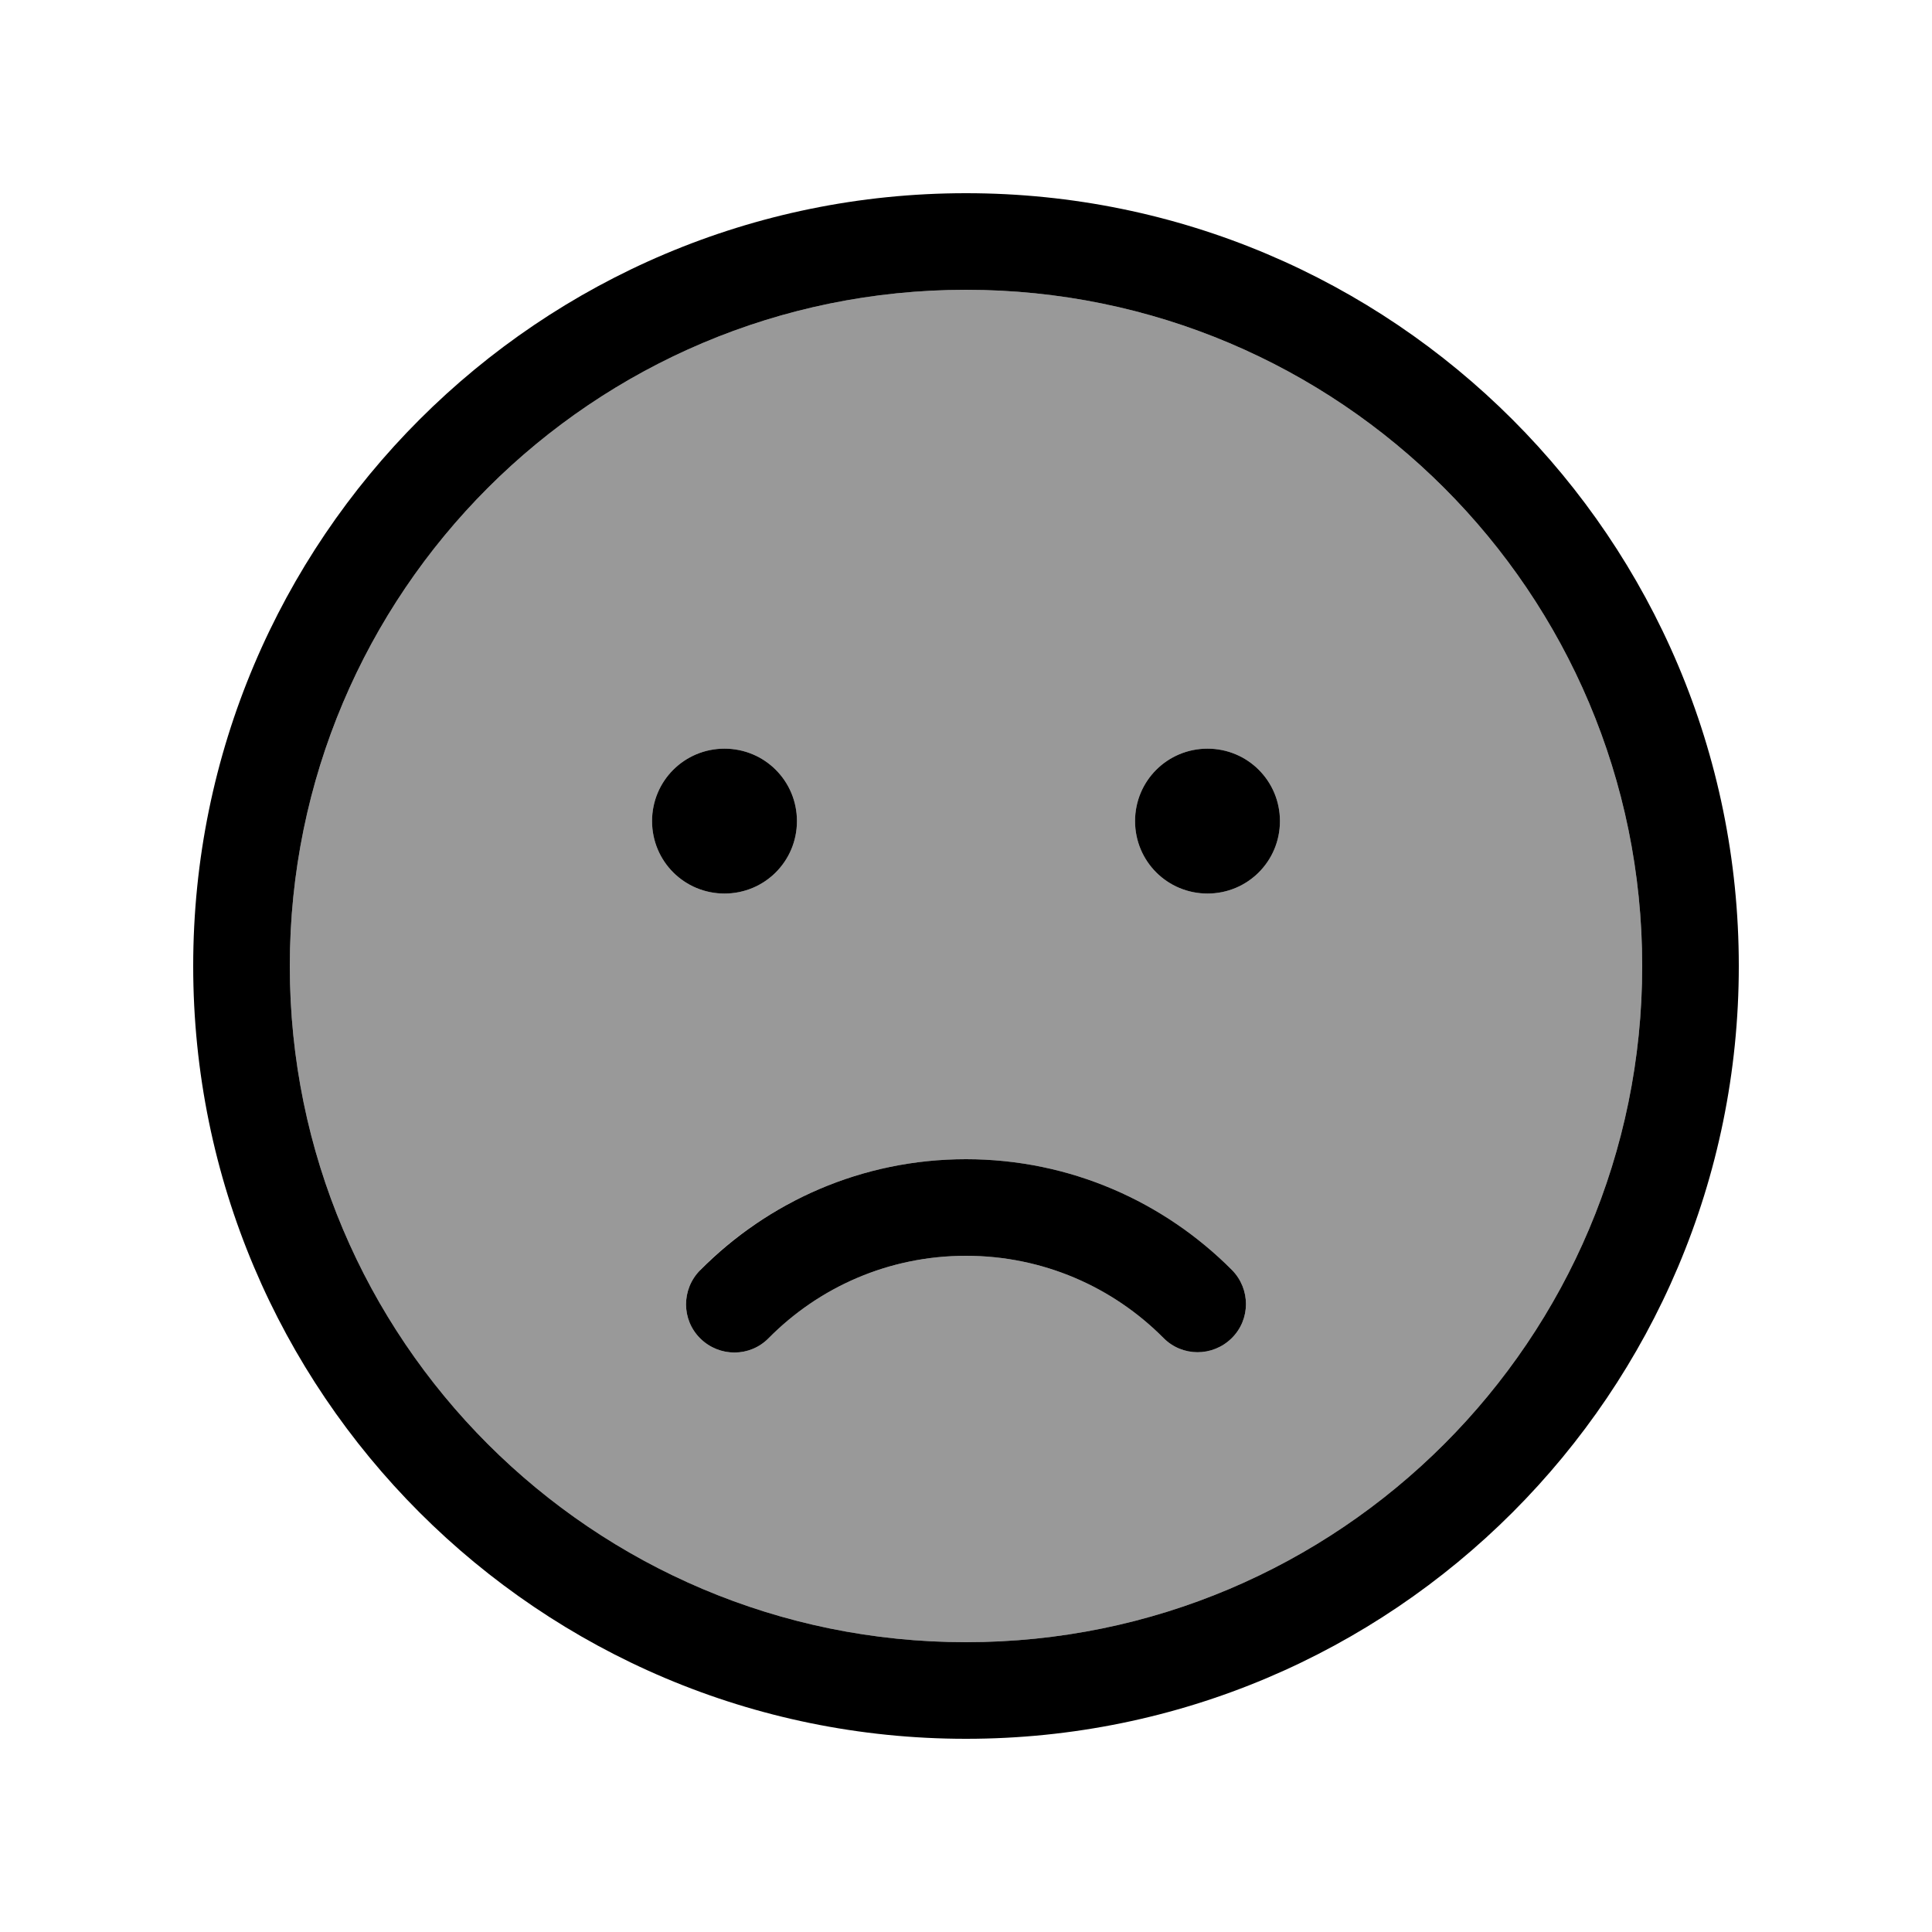
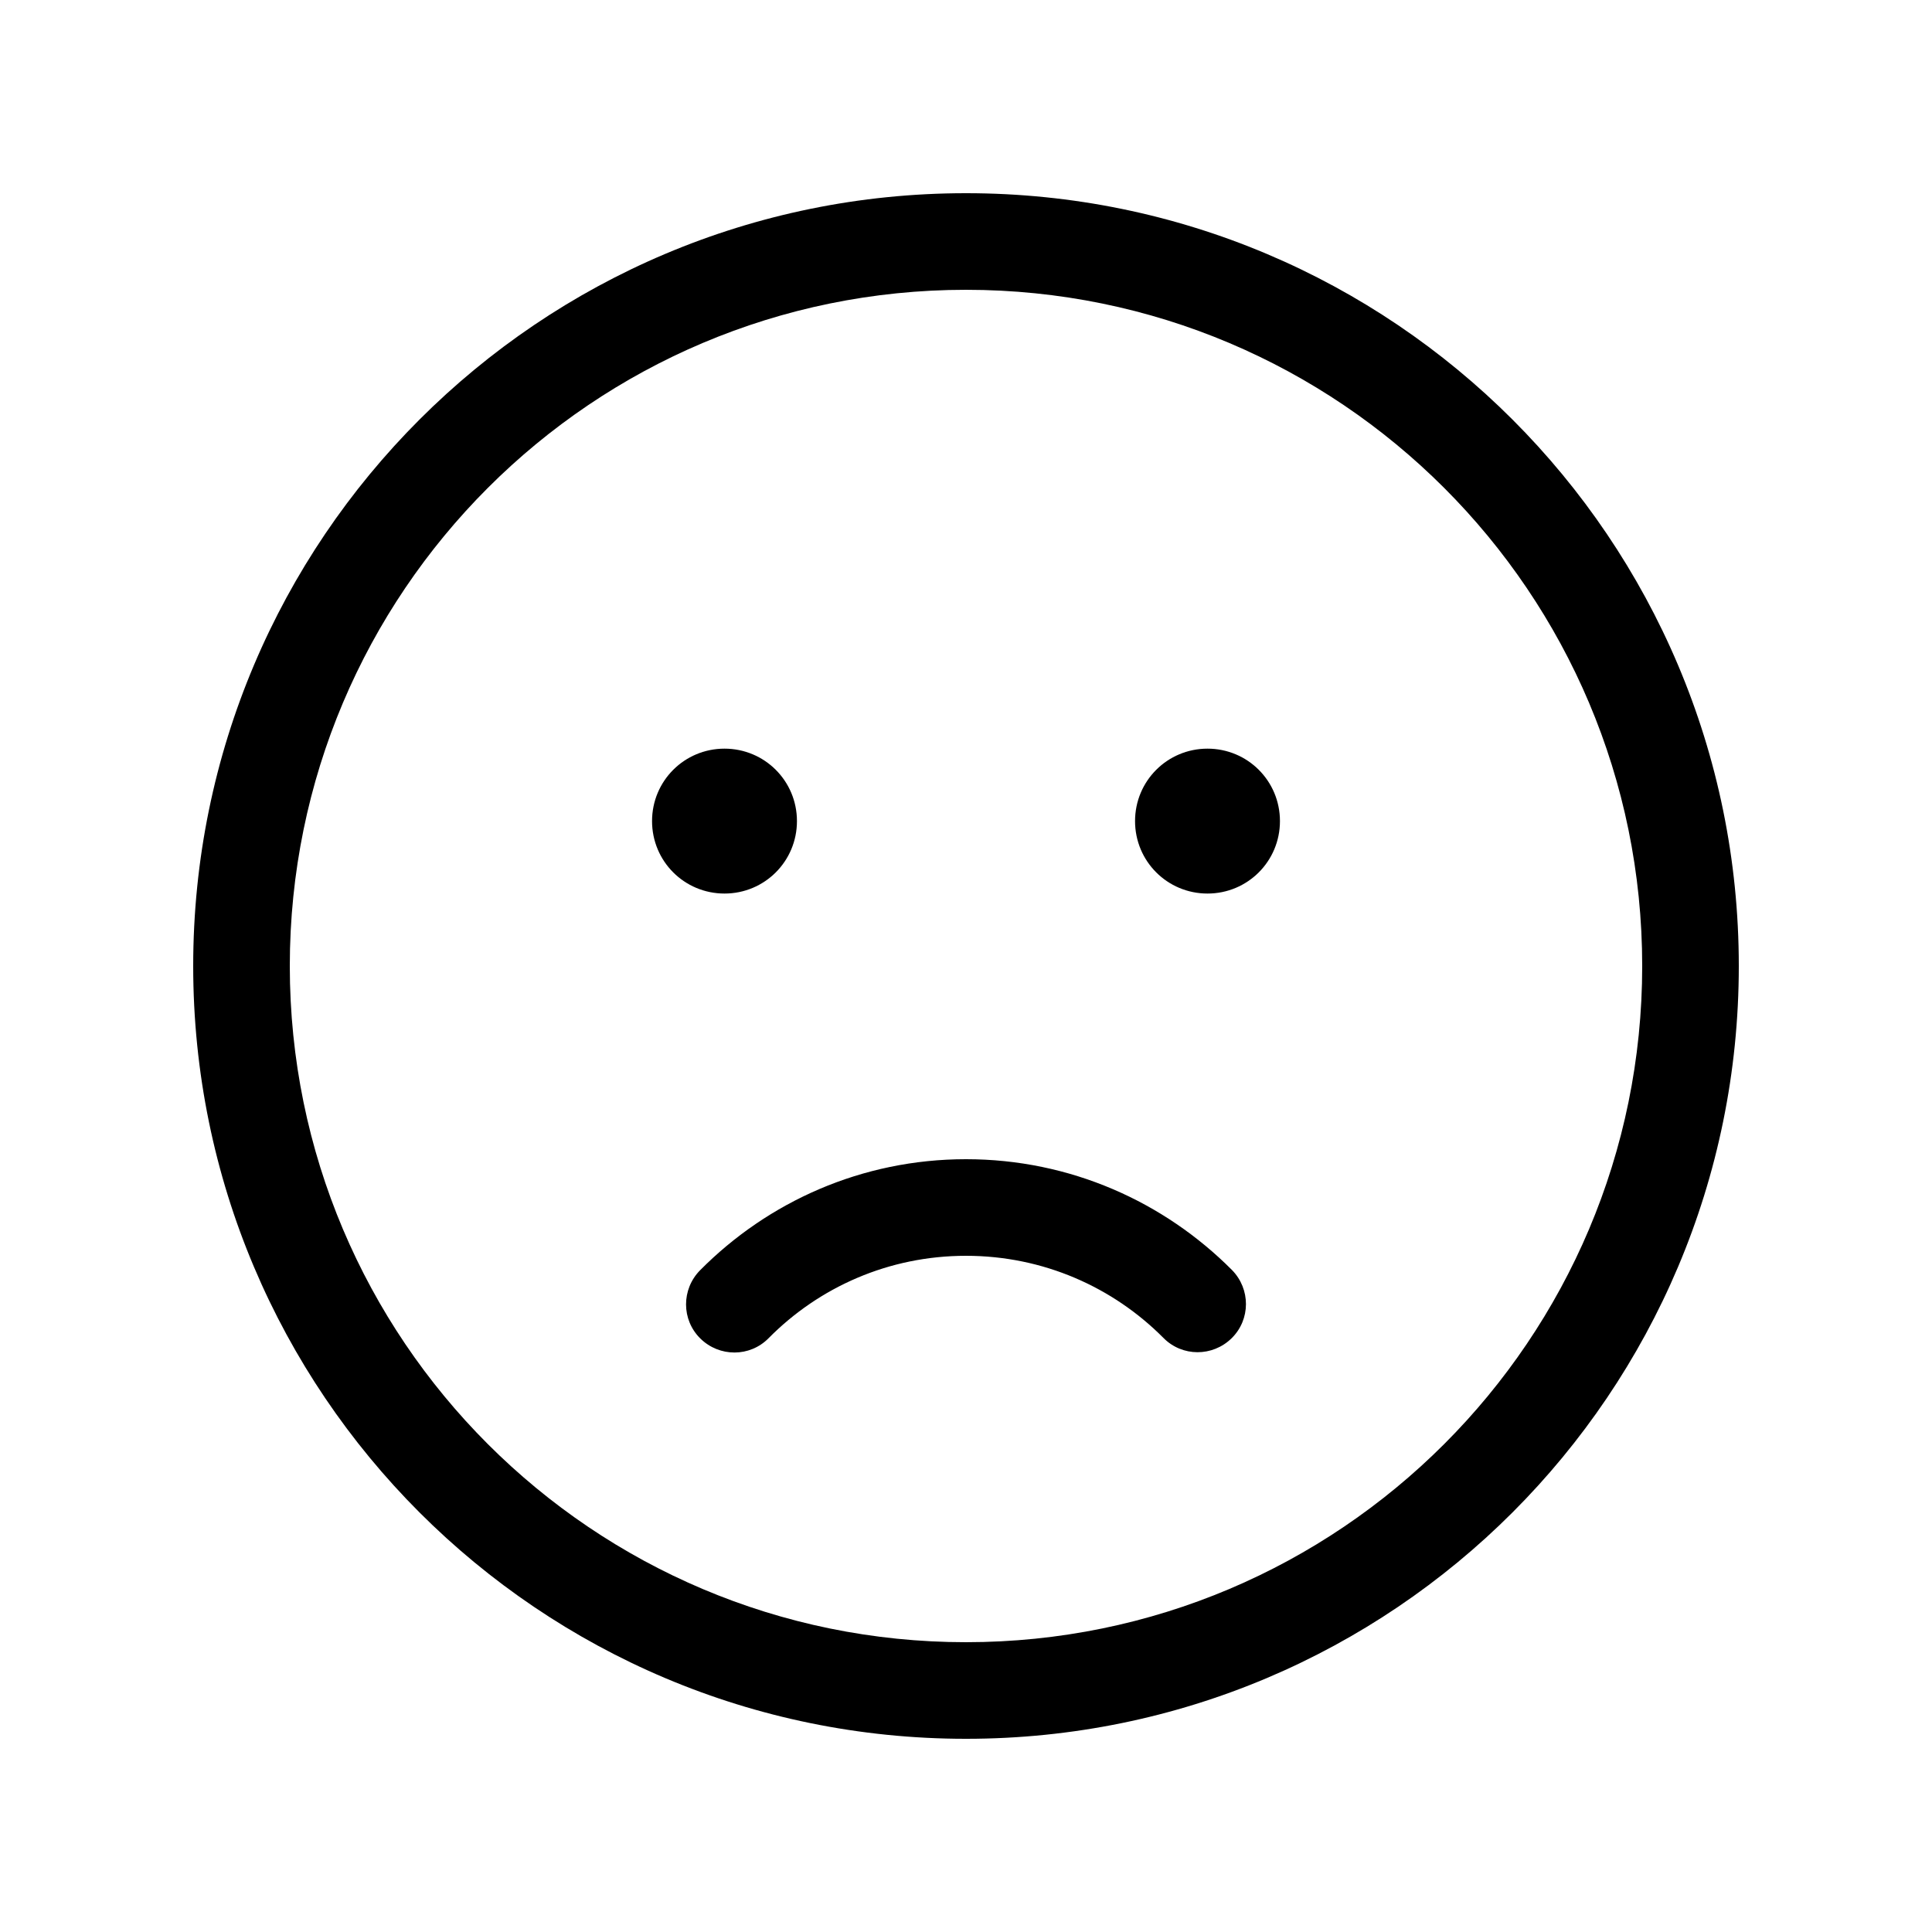
<svg xmlns="http://www.w3.org/2000/svg" viewBox="0 0 640 640">
-   <path opacity=".4" fill="currentColor" d="M96 320C96 443.7 196.3 544 320 544C443.7 544 544 443.7 544 320C544 196.3 443.7 96 320 96C196.3 96 96 196.3 96 320zM264 272C264 285.3 253.3 296 240 296C226.7 296 216 285.3 216 272C216 258.7 226.7 248 240 248C253.3 248 264 258.7 264 272zM231.9 420.7C254.4 398.1 285.5 384 320 384C354.5 384 385.6 398.1 408.1 420.7C414.3 427 414.3 437.1 408 443.3C401.7 449.5 391.6 449.5 385.4 443.2C368.7 426.4 345.6 416 320 416C294.4 416 271.3 426.4 254.6 443.3C248.4 449.6 238.3 449.6 232 443.4C225.7 437.2 225.7 427.1 231.9 420.8zM424 272C424 285.3 413.3 296 400 296C386.7 296 376 285.3 376 272C376 258.7 386.7 248 400 248C413.3 248 424 258.7 424 272z" />
  <path fill="currentColor" d="M544 320C544 196.3 443.7 96 320 96C196.3 96 96 196.3 96 320C96 443.7 196.3 544 320 544C443.7 544 544 443.7 544 320zM64 320C64 178.6 178.6 64 320 64C461.4 64 576 178.6 576 320C576 461.4 461.4 576 320 576C178.6 576 64 461.4 64 320zM254.6 443.3C248.4 449.6 238.3 449.6 232 443.4C225.7 437.2 225.7 427.1 231.9 420.8C254.4 398.1 285.5 384 320 384C354.5 384 385.6 398.1 408.1 420.7C414.3 427 414.3 437.1 408 443.3C401.7 449.5 391.6 449.5 385.4 443.2C368.7 426.4 345.6 416 320 416C294.4 416 271.3 426.4 254.6 443.3zM216 272C216 258.7 226.7 248 240 248C253.3 248 264 258.7 264 272C264 285.3 253.3 296 240 296C226.7 296 216 285.3 216 272zM400 248C413.3 248 424 258.7 424 272C424 285.3 413.3 296 400 296C386.7 296 376 285.3 376 272C376 258.7 386.7 248 400 248z" />
</svg>